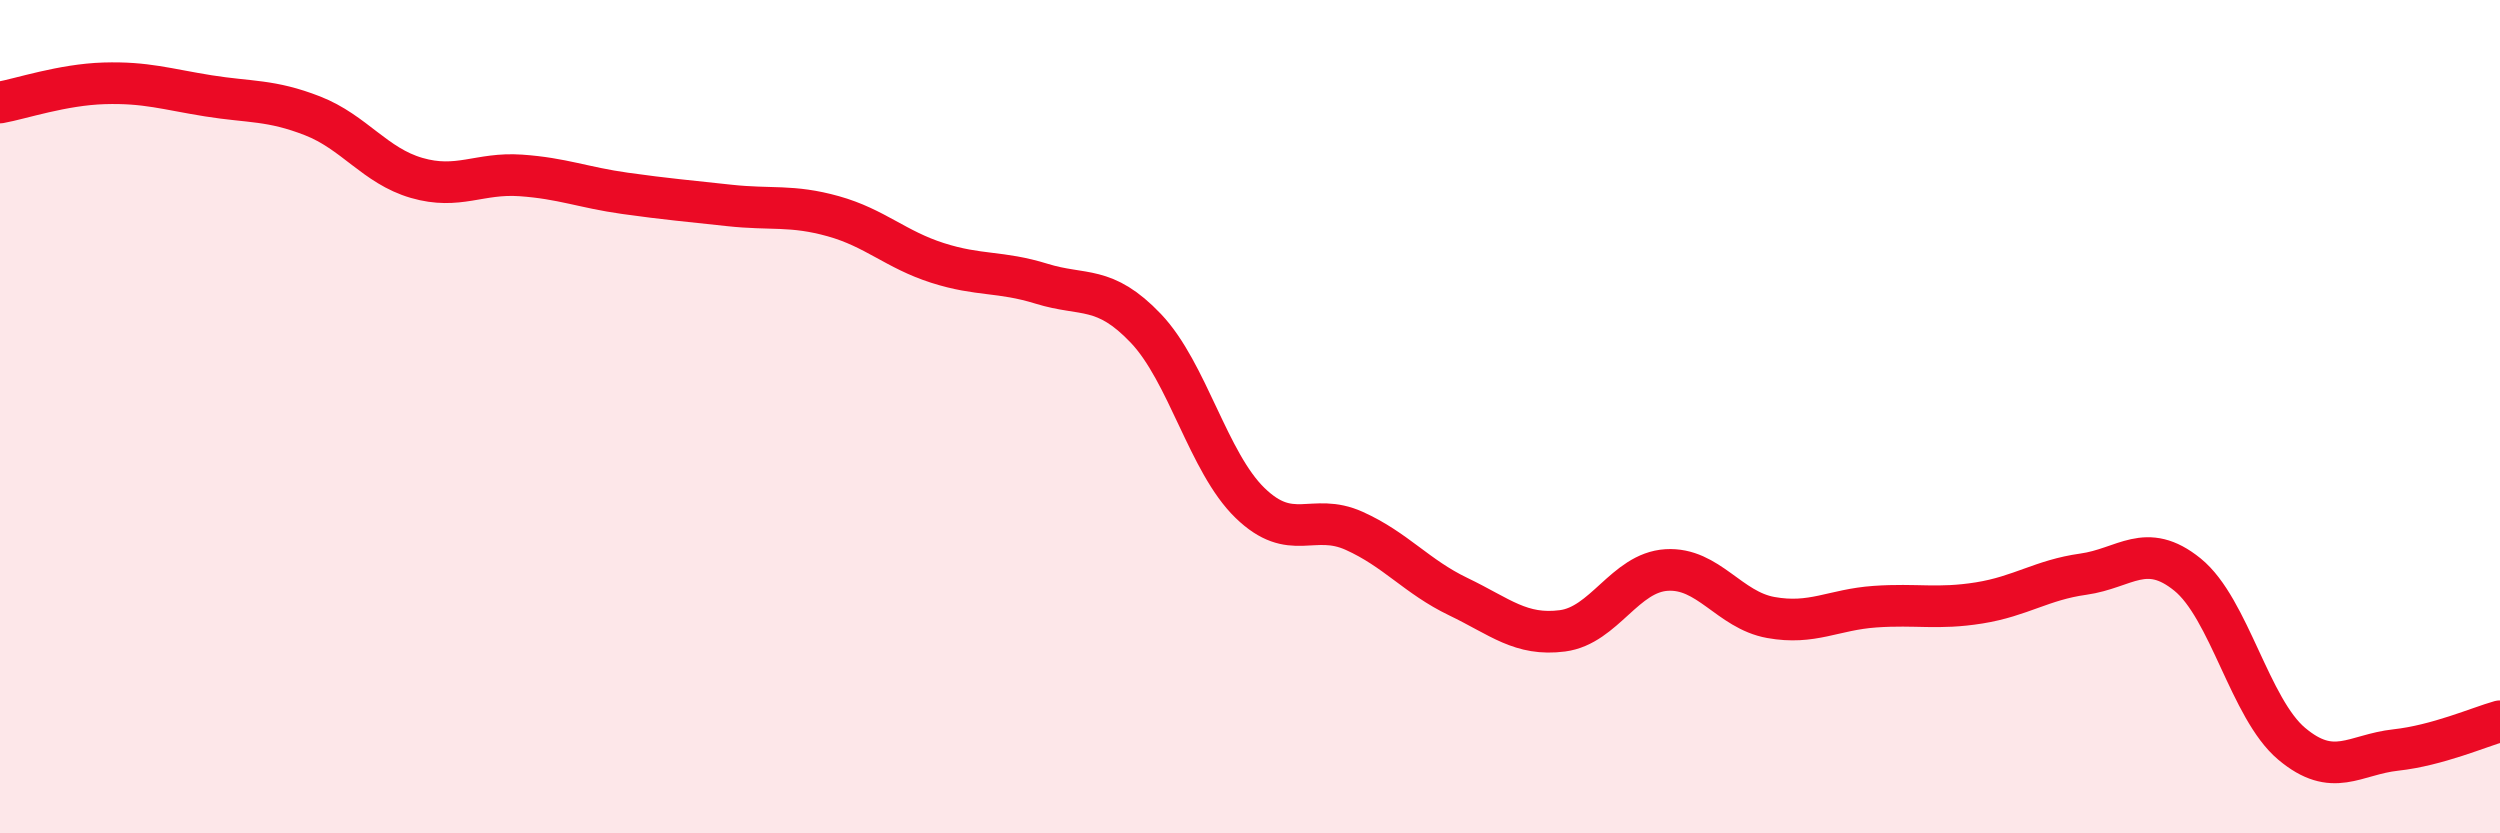
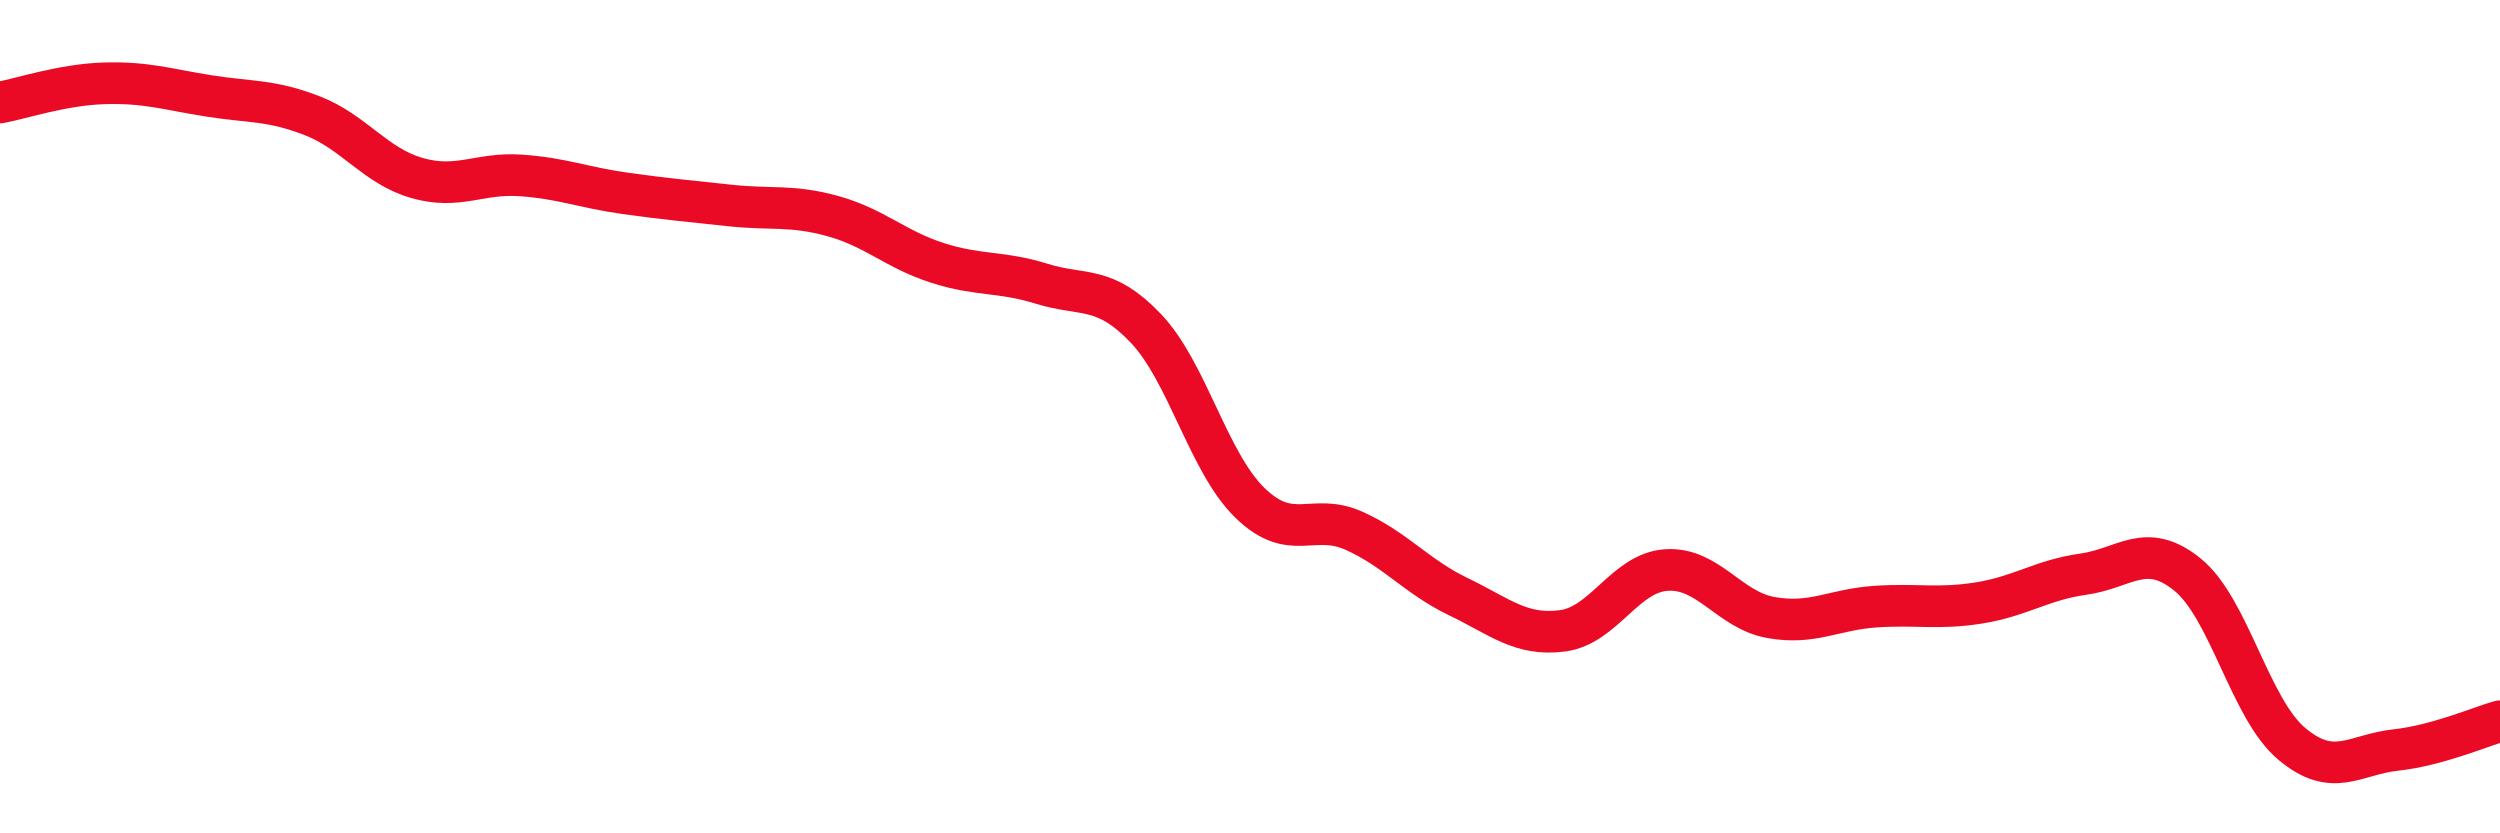
<svg xmlns="http://www.w3.org/2000/svg" width="60" height="20" viewBox="0 0 60 20">
-   <path d="M 0,2.46 C 0.5,2.37 1.5,2.03 2.5,2 C 3.5,1.97 4,2.14 5,2.3 C 6,2.46 6.5,2.39 7.5,2.78 C 8.5,3.17 9,3.98 10,4.27 C 11,4.56 11.5,4.14 12.5,4.21 C 13.5,4.28 14,4.5 15,4.64 C 16,4.78 16.5,4.82 17.5,4.93 C 18.5,5.04 19,4.91 20,5.19 C 21,5.47 21.5,5.99 22.5,6.31 C 23.5,6.63 24,6.5 25,6.81 C 26,7.12 26.5,6.83 27.5,7.88 C 28.5,8.93 29,11.1 30,12.07 C 31,13.04 31.5,12.29 32.5,12.74 C 33.5,13.19 34,13.84 35,14.32 C 36,14.8 36.5,15.27 37.5,15.14 C 38.5,15.01 39,13.74 40,13.68 C 41,13.62 41.5,14.64 42.5,14.82 C 43.5,15 44,14.63 45,14.56 C 46,14.49 46.5,14.63 47.5,14.47 C 48.5,14.31 49,13.92 50,13.78 C 51,13.64 51.5,12.98 52.5,13.79 C 53.5,14.6 54,17.01 55,17.85 C 56,18.69 56.5,18.11 57.5,18 C 58.5,17.89 59.5,17.45 60,17.31L60 20L0 20Z" fill="#EB0A25" opacity="0.1" stroke-linecap="round" stroke-linejoin="round" />
  <path d="M 0,2.46 C 0.5,2.37 1.5,2.03 2.5,2 C 3.5,1.97 4,2.14 5,2.3 C 6,2.46 6.5,2.39 7.5,2.78 C 8.5,3.17 9,3.98 10,4.27 C 11,4.56 11.5,4.14 12.5,4.21 C 13.5,4.28 14,4.5 15,4.64 C 16,4.78 16.5,4.82 17.5,4.93 C 18.5,5.04 19,4.91 20,5.19 C 21,5.47 21.5,5.99 22.5,6.31 C 23.5,6.63 24,6.5 25,6.81 C 26,7.12 26.5,6.83 27.5,7.88 C 28.5,8.93 29,11.1 30,12.07 C 31,13.04 31.5,12.29 32.5,12.74 C 33.5,13.19 34,13.84 35,14.32 C 36,14.8 36.5,15.27 37.5,15.14 C 38.5,15.01 39,13.74 40,13.68 C 41,13.62 41.5,14.64 42.5,14.82 C 43.5,15 44,14.63 45,14.56 C 46,14.49 46.5,14.63 47.5,14.47 C 48.5,14.31 49,13.92 50,13.78 C 51,13.64 51.5,12.98 52.5,13.79 C 53.5,14.6 54,17.01 55,17.85 C 56,18.69 56.5,18.11 57.5,18 C 58.5,17.89 59.5,17.45 60,17.31" stroke="#EB0A25" stroke-width="1" fill="none" stroke-linecap="round" stroke-linejoin="round" />
</svg>